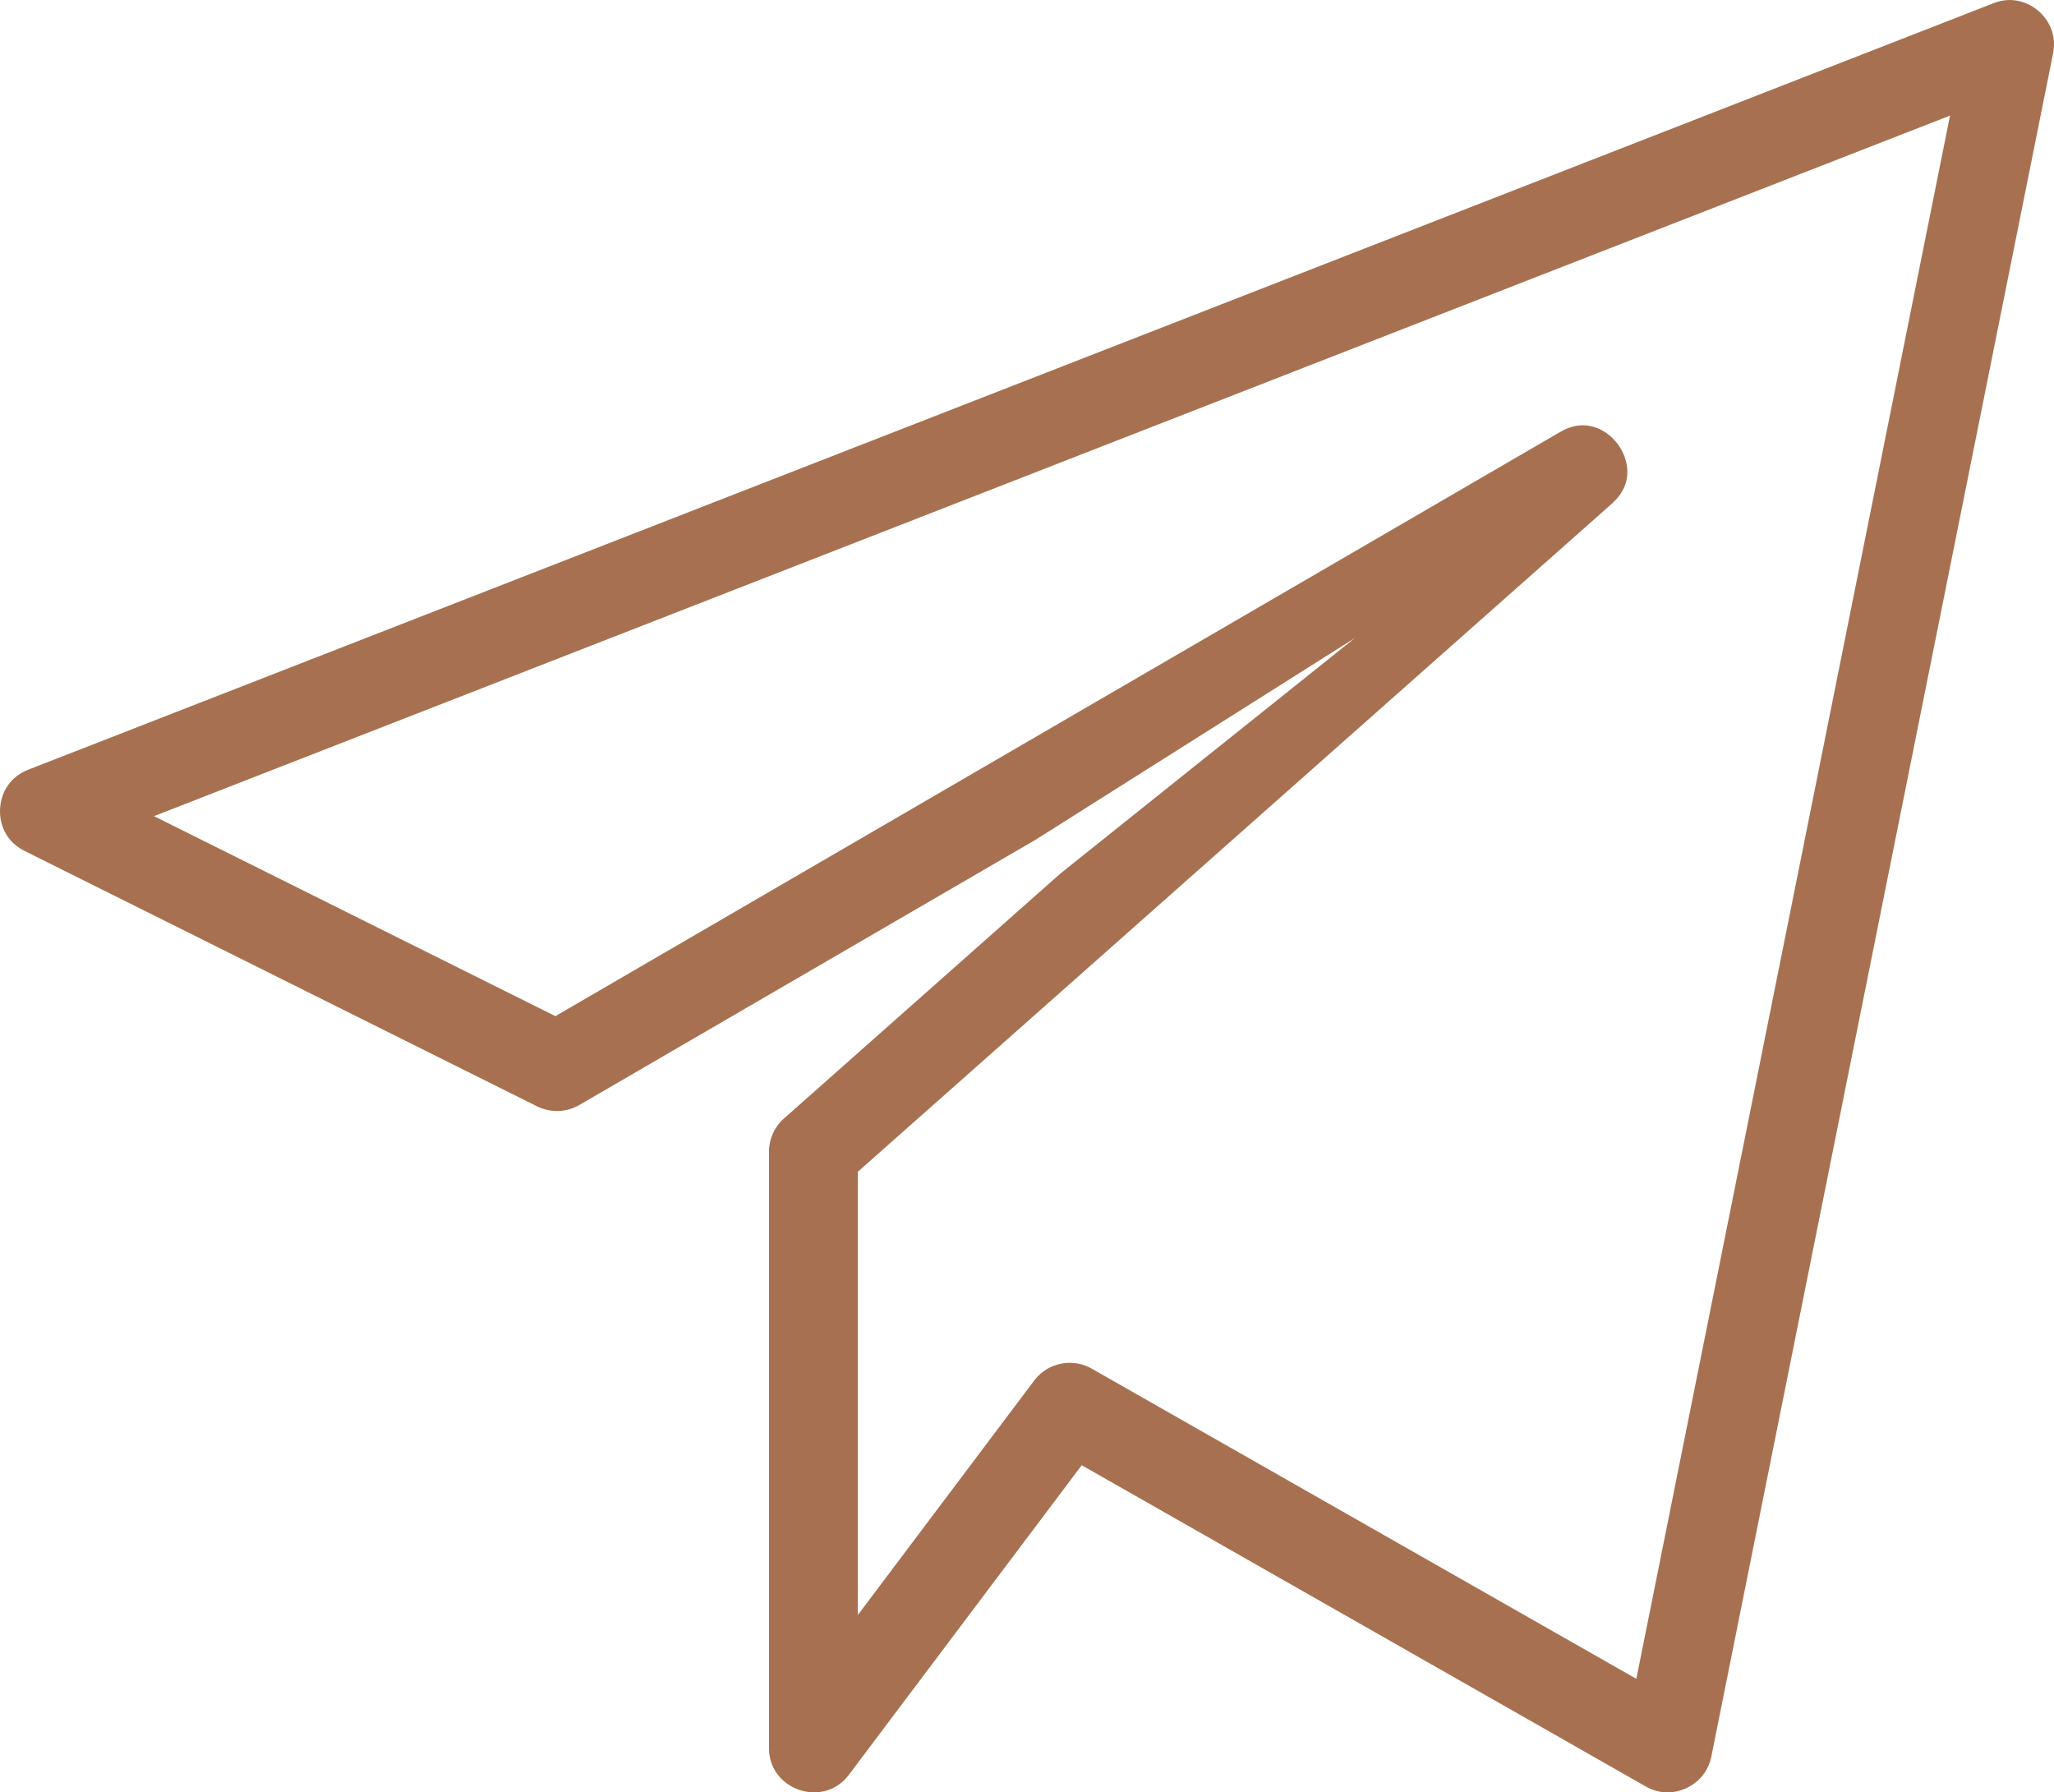
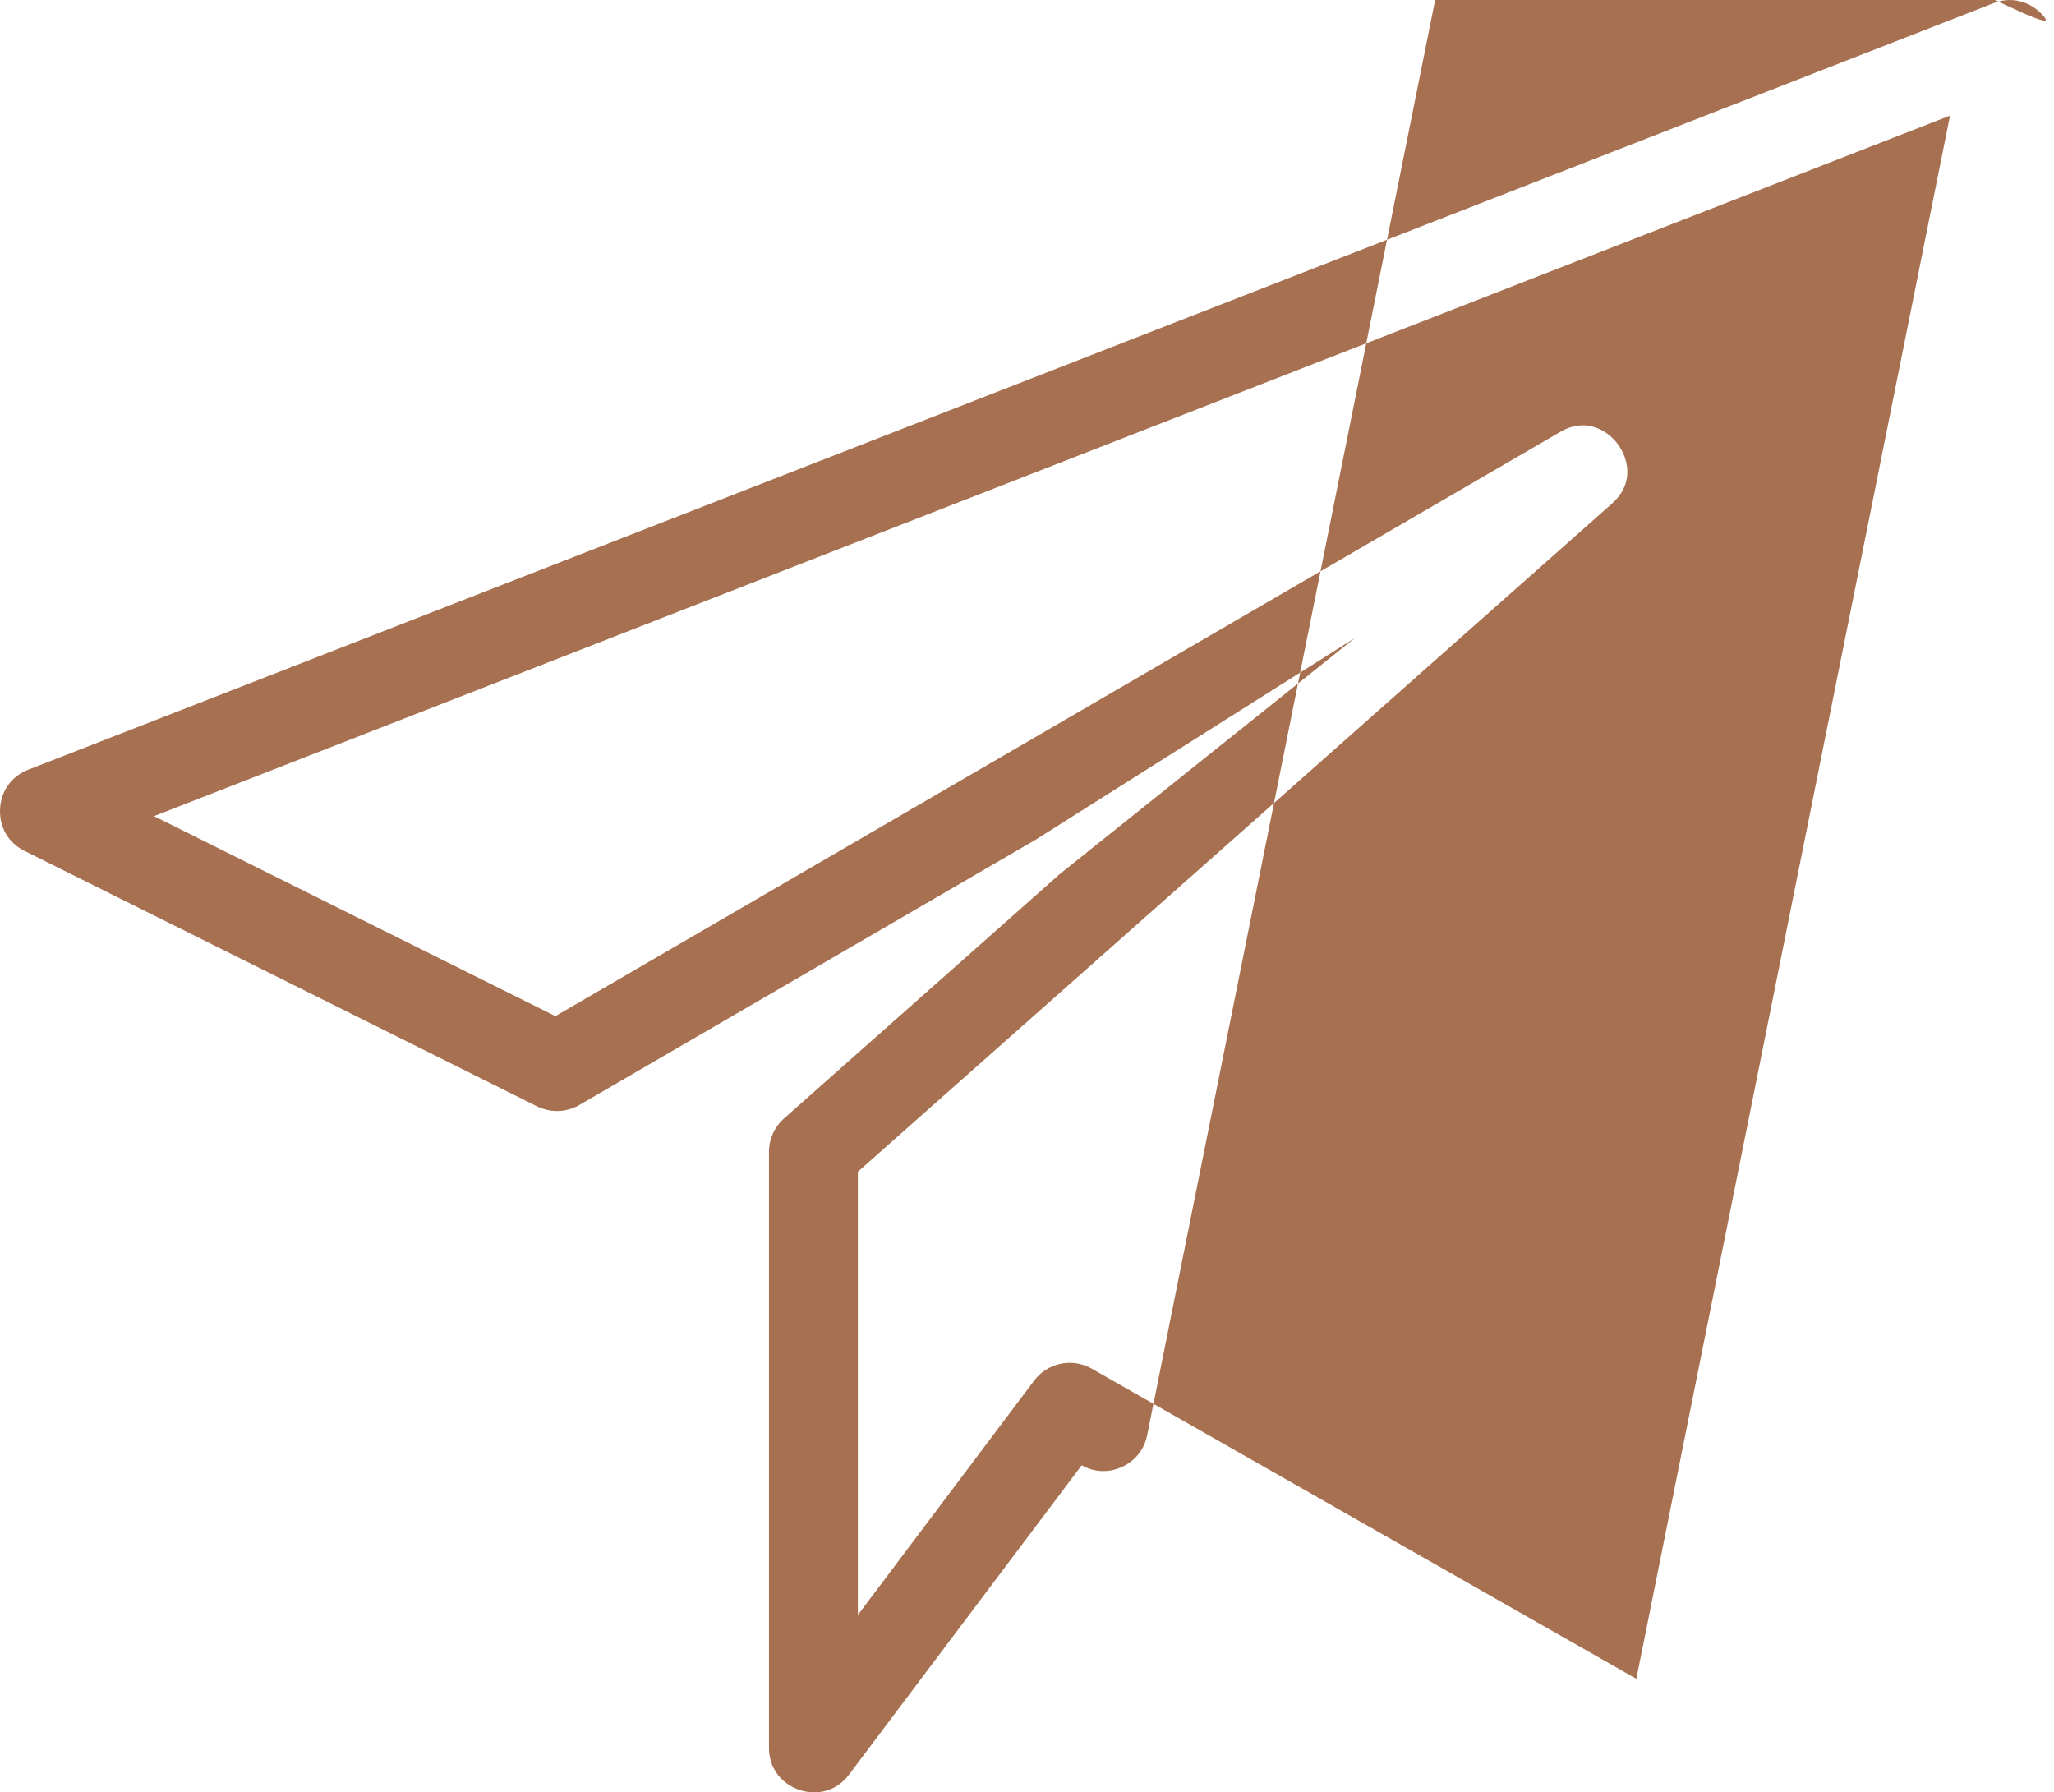
<svg xmlns="http://www.w3.org/2000/svg" version="1.1" id="svg1089" x="0px" y="0px" width="444.962px" height="388.267px" viewBox="1332.293 214.317 444.962 388.267" xml:space="preserve">
-   <path fill="#A77151" d="M1775.091,217.923c-1.852-2.257-4.633-3.605-7.442-3.605c-1.179,0-2.351,0.231-3.529,0.705l-425.721,166.03 c-3.641,1.424-5.92,4.62-6.095,8.551c-0.176,3.92,1.804,7.298,5.298,9.035l111.031,55.335c1.345,0.664,2.845,1.016,4.338,1.016 c1.698,0,3.36-0.449,4.82-1.302l98.844-57.464l69.199-43.723l-63.878,51.085l-59.825,53.014c-2.067,1.835-3.253,4.468-3.253,7.222 v129.134c0,6.025,4.979,9.626,9.792,9.626c2.998,0,5.678-1.363,7.539-3.835l50.417-67.032l122.221,69.603 c1.463,0.842,3.046,1.269,4.703,1.269c3.927,0,8.441-2.664,9.471-7.746l74.037-368.956 C1777.634,222.998,1776.935,220.171,1775.091,217.923z M1686.776,577.987l-117.981-67.195c-1.438-0.822-3.077-1.257-4.738-1.257 c-3.063,0-5.88,1.402-7.725,3.838l-38.2,50.783v-96.014l163.333-144.71c4.313-3.816,3.556-8.085,2.72-10.291 c-1.493-3.942-5.19-6.695-8.989-6.695c-1.639,0-3.297,0.486-4.947,1.456l-217.639,126.533l-86.957-43.327l389.076-151.749 L1686.776,577.987z" />
+   <path fill="#A77151" d="M1775.091,217.923c-1.852-2.257-4.633-3.605-7.442-3.605c-1.179,0-2.351,0.231-3.529,0.705l-425.721,166.03 c-3.641,1.424-5.92,4.62-6.095,8.551c-0.176,3.92,1.804,7.298,5.298,9.035l111.031,55.335c1.345,0.664,2.845,1.016,4.338,1.016 c1.698,0,3.36-0.449,4.82-1.302l98.844-57.464l69.199-43.723l-63.878,51.085l-59.825,53.014c-2.067,1.835-3.253,4.468-3.253,7.222 v129.134c0,6.025,4.979,9.626,9.792,9.626c2.998,0,5.678-1.363,7.539-3.835l50.417-67.032c1.463,0.842,3.046,1.269,4.703,1.269c3.927,0,8.441-2.664,9.471-7.746l74.037-368.956 C1777.634,222.998,1776.935,220.171,1775.091,217.923z M1686.776,577.987l-117.981-67.195c-1.438-0.822-3.077-1.257-4.738-1.257 c-3.063,0-5.88,1.402-7.725,3.838l-38.2,50.783v-96.014l163.333-144.71c4.313-3.816,3.556-8.085,2.72-10.291 c-1.493-3.942-5.19-6.695-8.989-6.695c-1.639,0-3.297,0.486-4.947,1.456l-217.639,126.533l-86.957-43.327l389.076-151.749 L1686.776,577.987z" />
</svg>